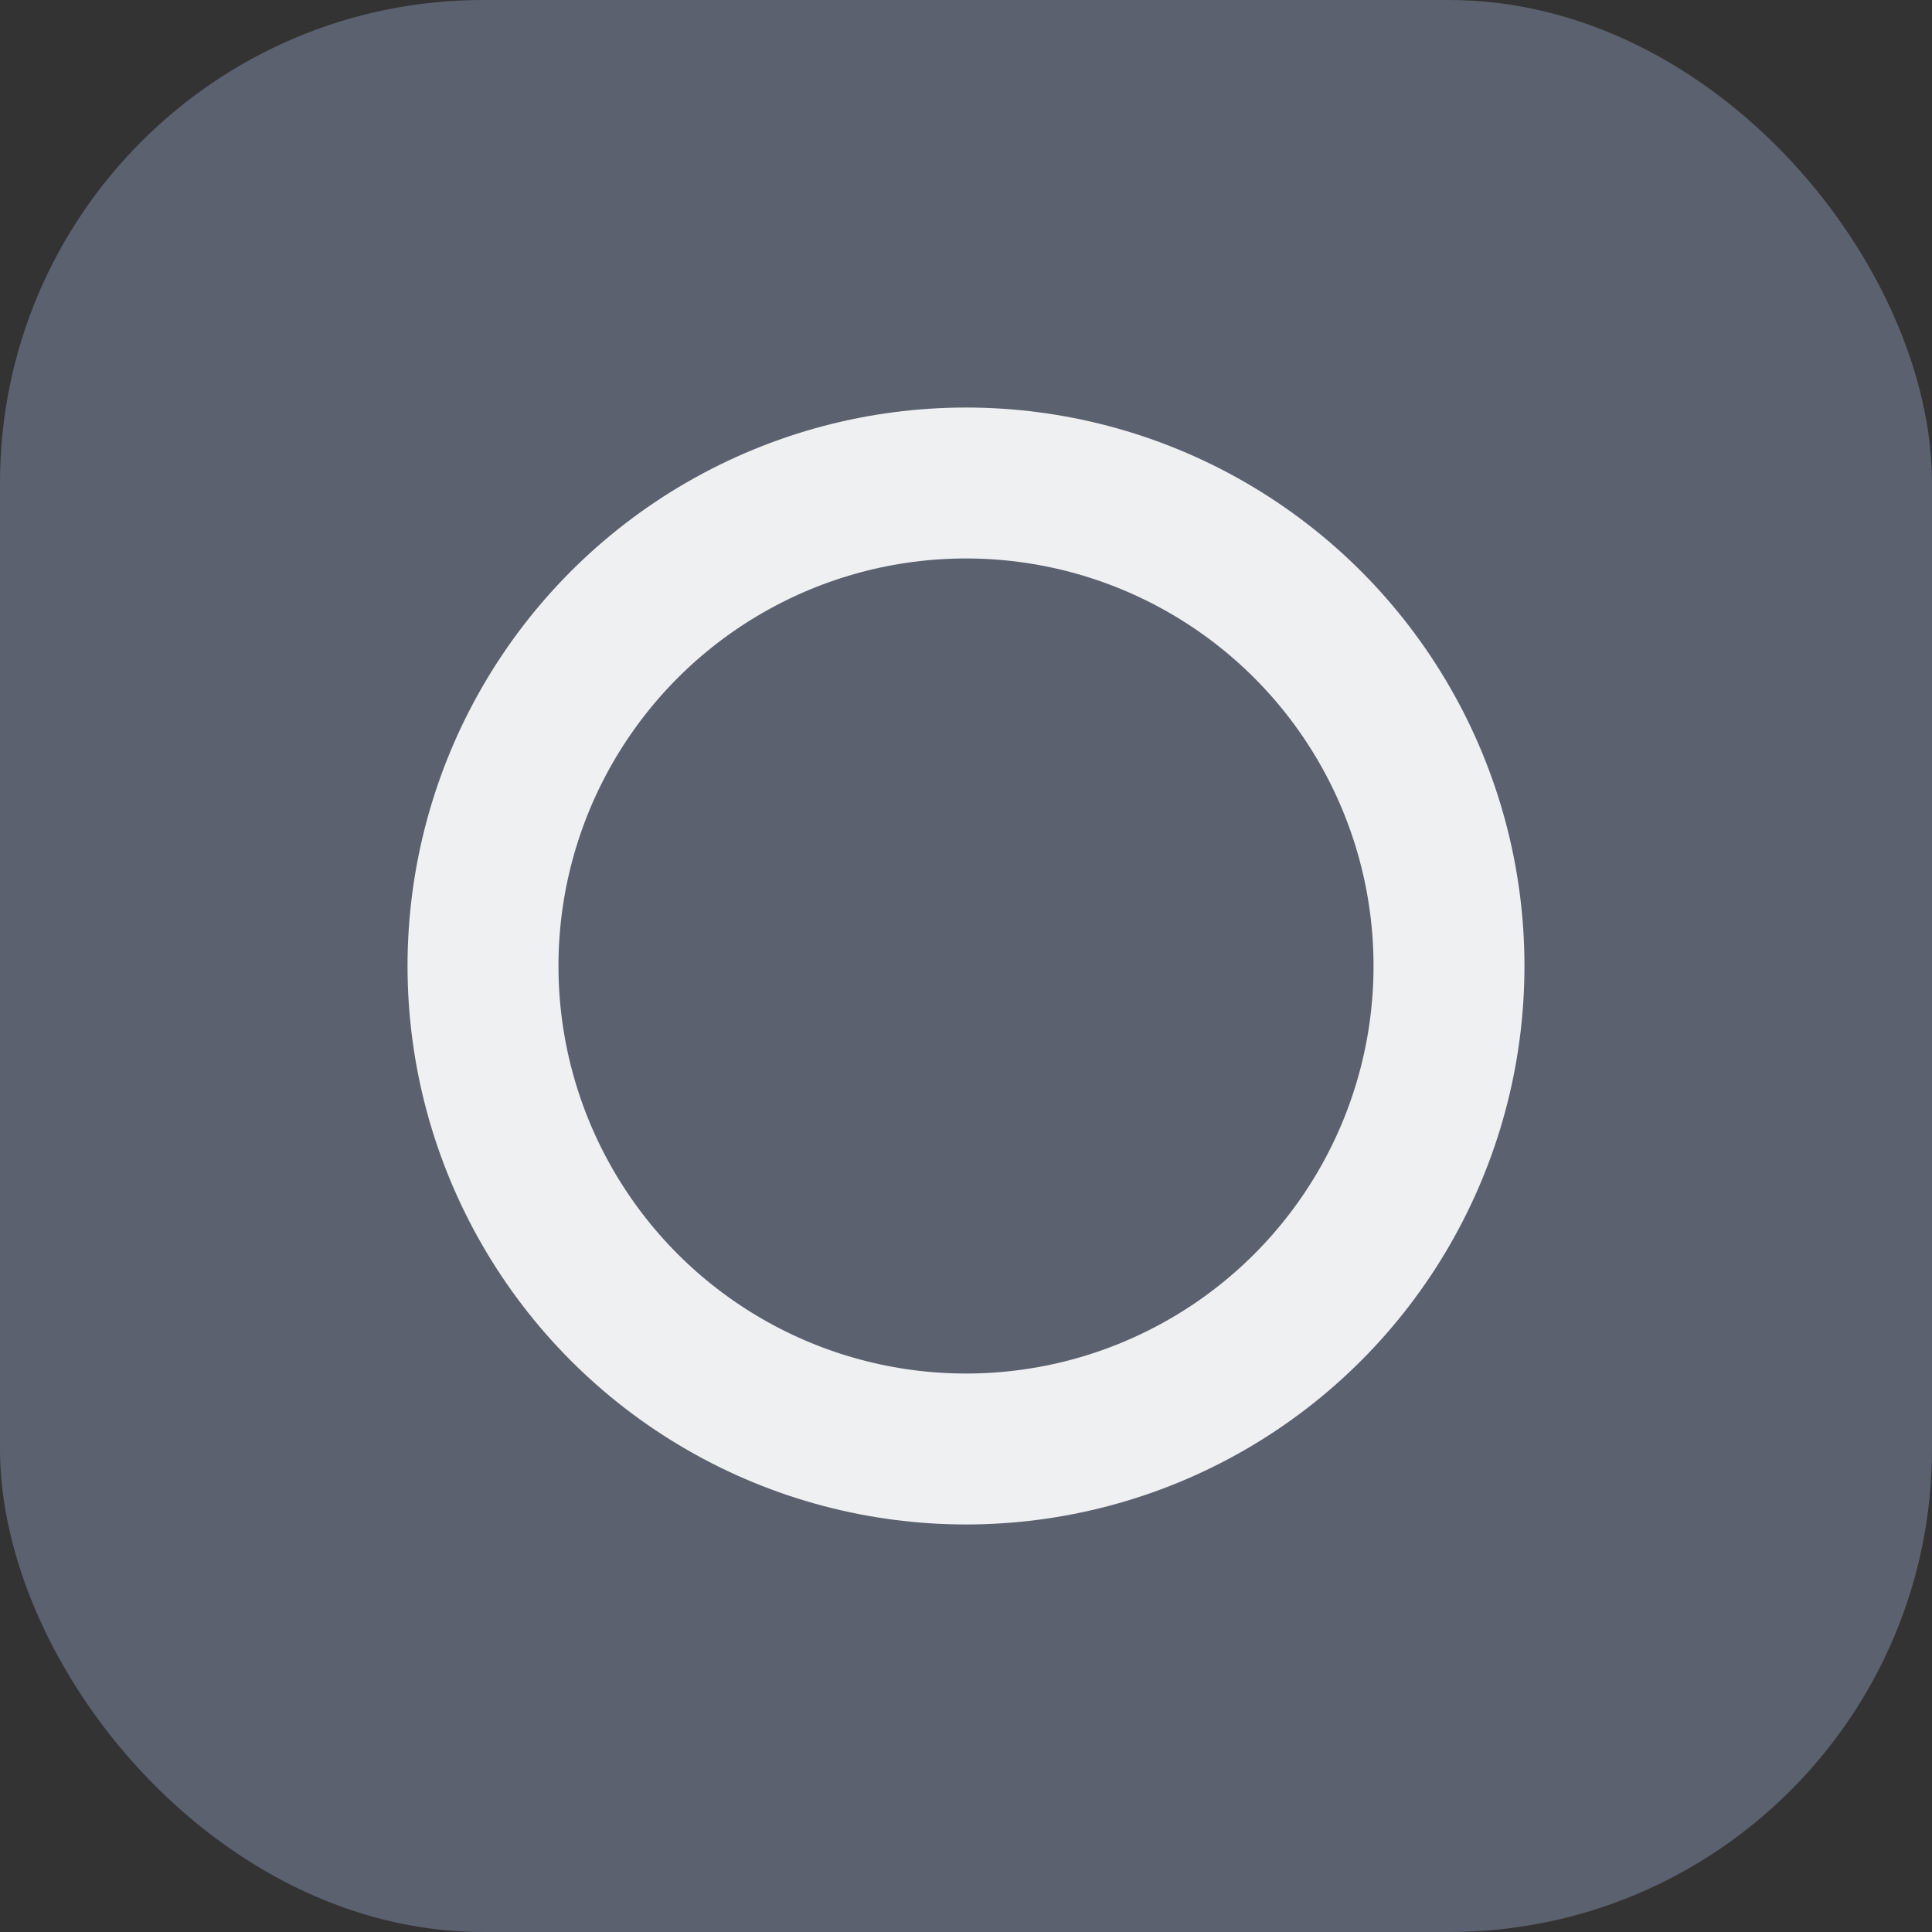
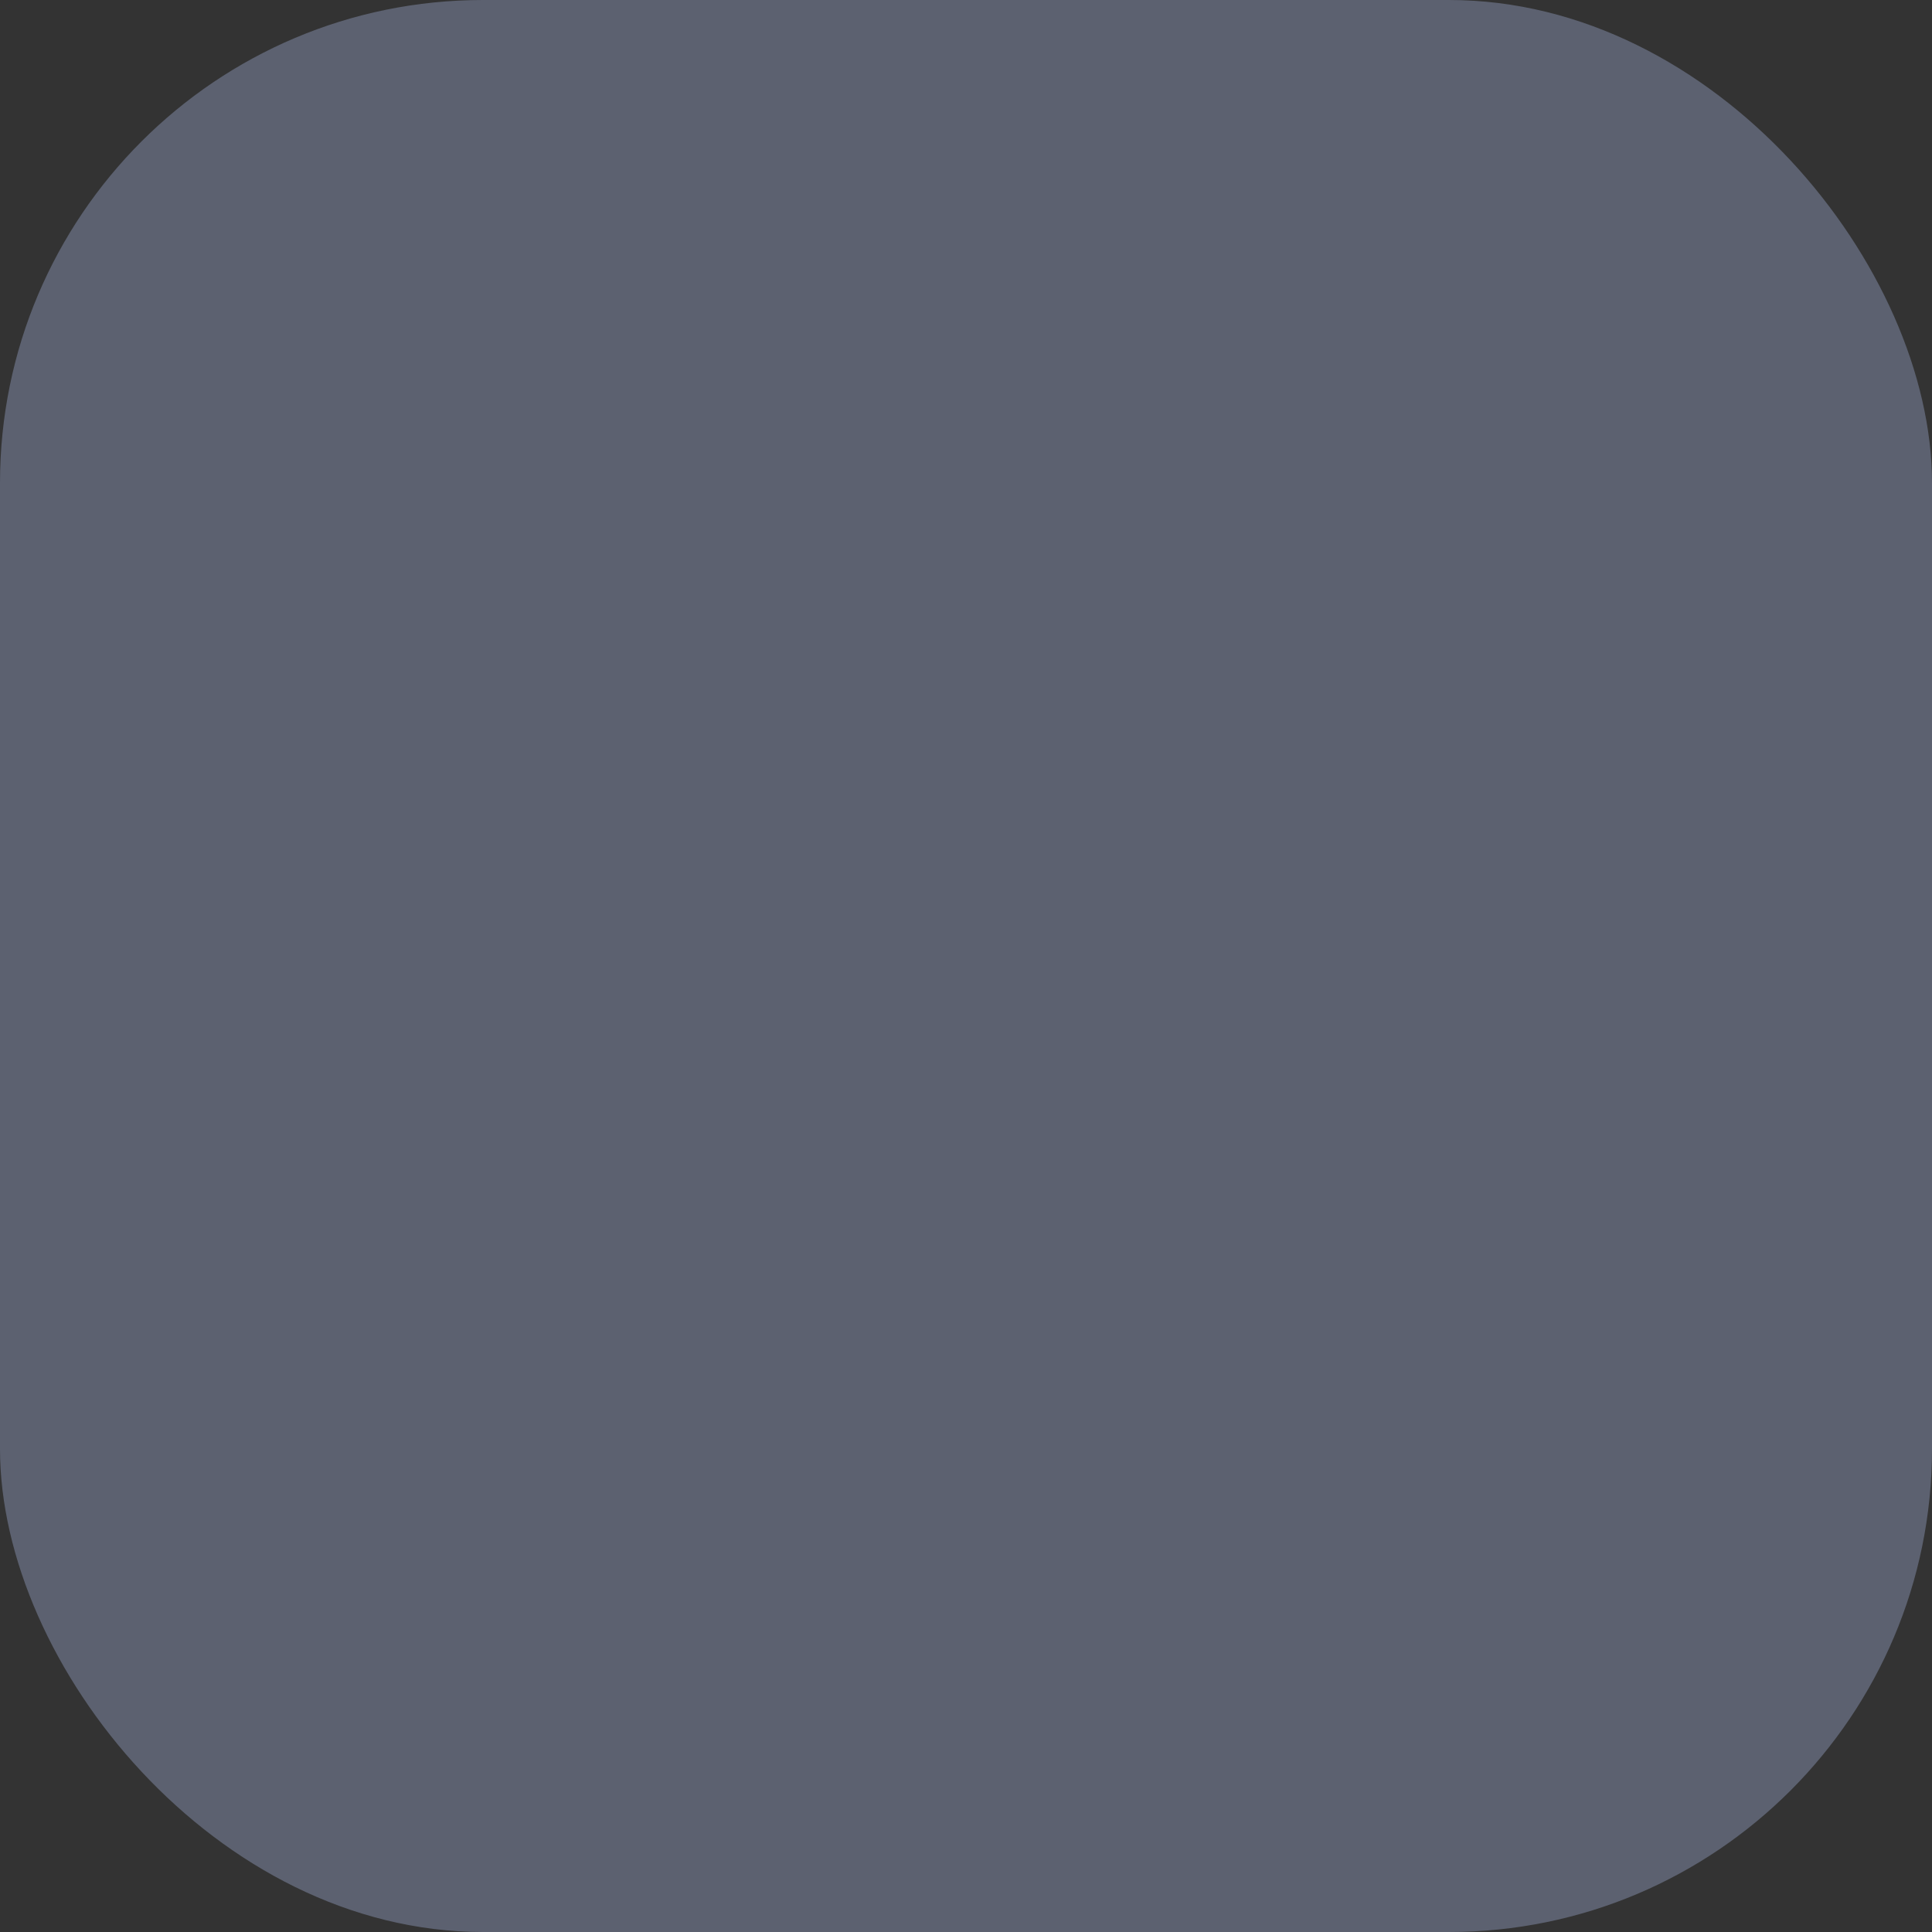
<svg xmlns="http://www.w3.org/2000/svg" width="32" height="32" viewBox="0 0 64 64">
  <rect x="0" y="0" width="64" height="64" fill="#333333" stroke="none" />
  <rect x="0" y="0" width="64" height="64" rx="16" fill="#5C6170" />
-   <circle cx="32" cy="32" r="16" fill="none" stroke="white" stroke-width="5" opacity="0.9" />
</svg>